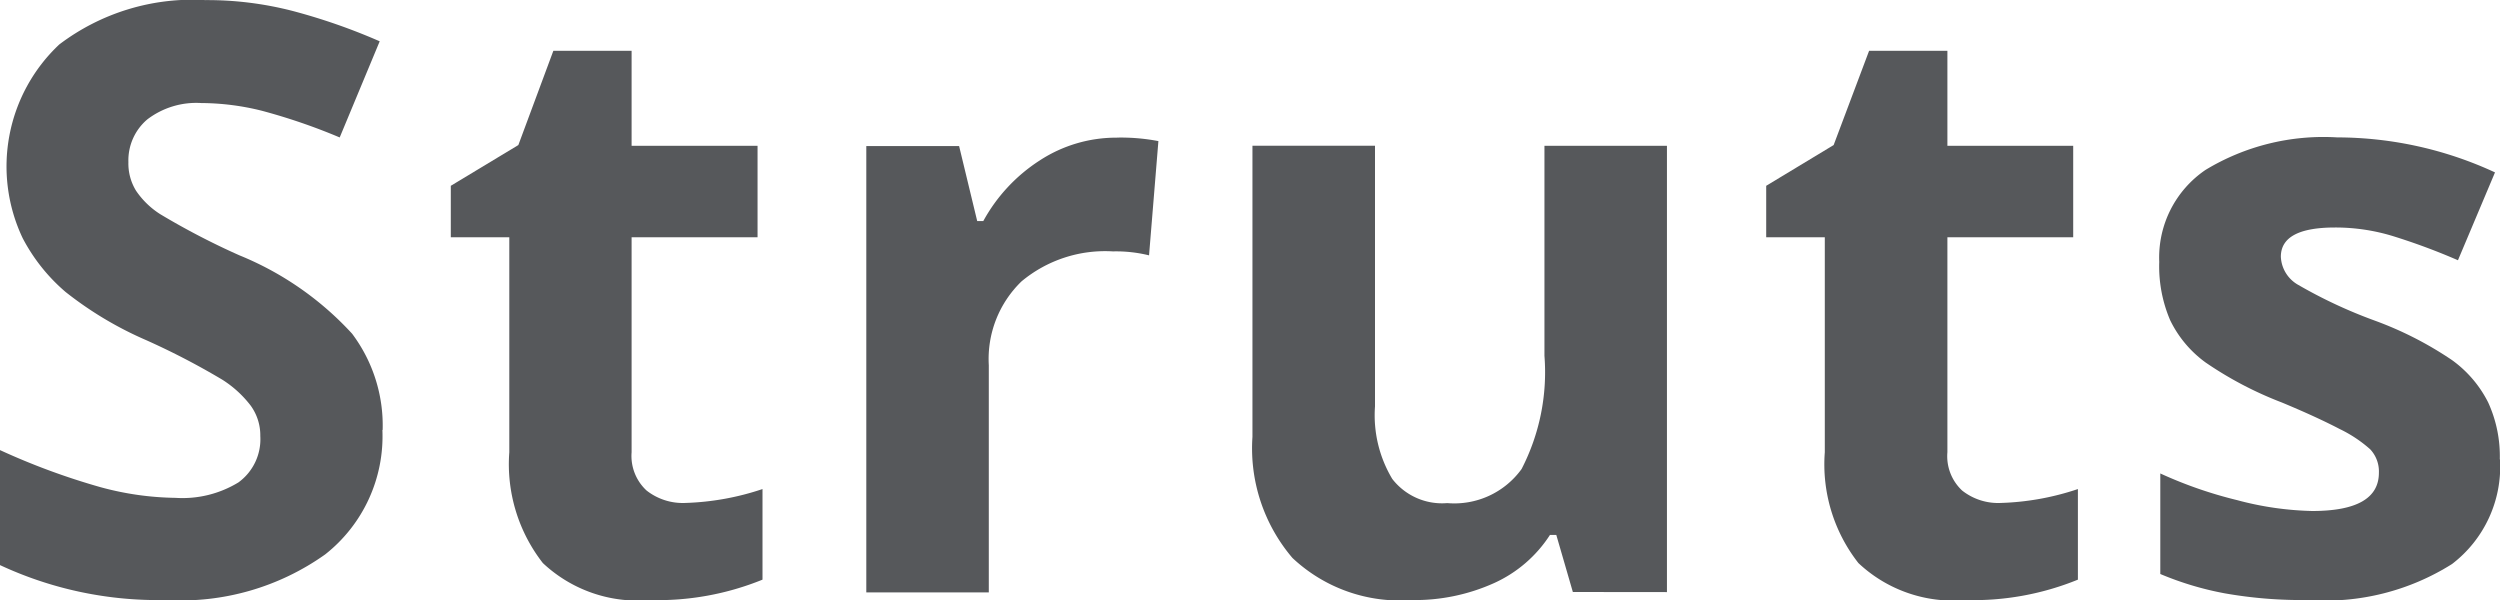
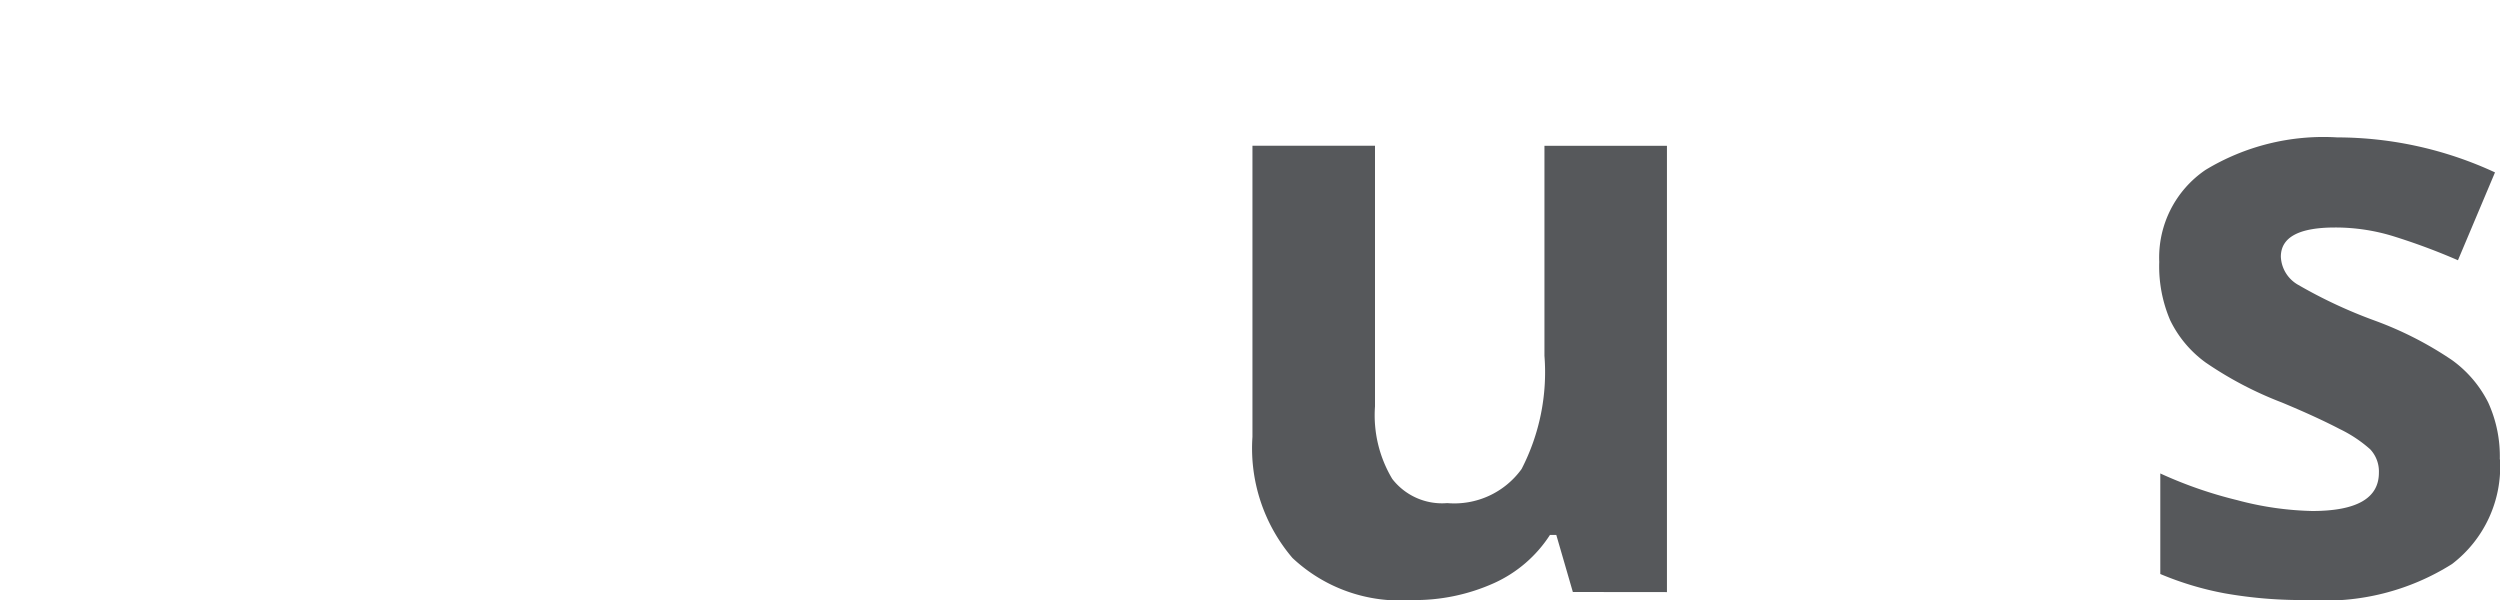
<svg xmlns="http://www.w3.org/2000/svg" width="50" height="12.001" viewBox="0 0 50 12.001">
  <g id="Vector_Smart_Object" data-name="Vector Smart Object" transform="translate(-157.952 -289.148)">
-     <path id="Path_1944" data-name="Path 1944" d="M165.6,297.746a3.008,3.008,0,0,1-1.144,2.49,4.978,4.978,0,0,1-3.183.912,7.481,7.481,0,0,1-3.325-.7v-2.3a13.818,13.818,0,0,0,2.009.742,5.949,5.949,0,0,0,1.506.215,2.149,2.149,0,0,0,1.258-.309,1.068,1.068,0,0,0,.437-.928,1.011,1.011,0,0,0-.194-.61,2.187,2.187,0,0,0-.564-.515,14.686,14.686,0,0,0-1.522-.791,7.211,7.211,0,0,1-1.615-.965,3.621,3.621,0,0,1-.858-1.077,3.347,3.347,0,0,1,.733-3.873,4.409,4.409,0,0,1,2.921-.887,6.832,6.832,0,0,1,1.746.217,11.954,11.954,0,0,1,1.741.607l-.8,1.923a11.9,11.9,0,0,0-1.557-.534,5.059,5.059,0,0,0-1.21-.154,1.614,1.614,0,0,0-1.082.328,1.075,1.075,0,0,0-.377.855,1.039,1.039,0,0,0,.153.571,1.656,1.656,0,0,0,.486.47,14.694,14.694,0,0,0,1.58.821,6.256,6.256,0,0,1,2.255,1.568,3.059,3.059,0,0,1,.611,1.927" fill="#56585b" />
-     <path id="Path_1945" data-name="Path 1945" d="M171.658,299.207a5.331,5.331,0,0,0,1.544-.278v1.812a5.566,5.566,0,0,1-2.252.408,2.769,2.769,0,0,1-2.141-.74,3.214,3.214,0,0,1-.671-2.216v-4.3h-1.17v-1.029l1.351-.815.7-1.885h1.565v1.9h2.519v1.829h-2.519v4.3a.942.942,0,0,0,.3.766,1.174,1.174,0,0,0,.775.248" fill="#56585b" />
-     <path id="Path_1946" data-name="Path 1946" d="M180.29,291.9a4,4,0,0,1,.83.07l-.187,2.285a2.751,2.751,0,0,0-.722-.079,2.61,2.61,0,0,0-1.829.6,2.159,2.159,0,0,0-.654,1.677v4.543h-2.45v-8.927h1.856l.362,1.5h.122a3.356,3.356,0,0,1,1.127-1.211,2.8,2.8,0,0,1,1.546-.457" fill="#56585b" />
    <path id="Path_1947" data-name="Path 1947" d="M189.409,300.988l-.331-1.141h-.127a2.608,2.608,0,0,1-1.116.962,3.86,3.86,0,0,1-1.651.34,3.135,3.135,0,0,1-2.383-.842,3.379,3.379,0,0,1-.8-2.422v-5.822h2.451v5.214a2.474,2.474,0,0,0,.345,1.449,1.259,1.259,0,0,0,1.1.484,1.658,1.658,0,0,0,1.487-.682,4.222,4.222,0,0,0,.457-2.264v-4.2h2.45v8.926Z" fill="#56585b" />
-     <path id="Path_1948" data-name="Path 1948" d="M197.968,299.207a5.313,5.313,0,0,0,1.542-.278v1.812a5.547,5.547,0,0,1-2.249.408,2.765,2.765,0,0,1-2.141-.74,3.2,3.2,0,0,1-.672-2.216v-4.3h-1.172v-1.029l1.349-.815.709-1.885H196.9v1.9h2.516v1.829H196.9v4.3a.938.938,0,0,0,.295.766,1.163,1.163,0,0,0,.775.248" fill="#56585b" />
    <path id="Path_1949" data-name="Path 1949" d="M207.952,298.337a2.452,2.452,0,0,1-.959,2.091,4.748,4.748,0,0,1-2.872.72,8.859,8.859,0,0,1-1.672-.133,6.252,6.252,0,0,1-1.291-.387v-2.011a8.5,8.5,0,0,0,1.538.534,6.3,6.3,0,0,0,1.5.217q1.335,0,1.334-.766a.647.647,0,0,0-.174-.468,2.637,2.637,0,0,0-.613-.407c-.291-.152-.673-.329-1.156-.53a7.313,7.313,0,0,1-1.524-.8,2.266,2.266,0,0,1-.706-.841,2.733,2.733,0,0,1-.22-1.17,2.117,2.117,0,0,1,.926-1.84,4.551,4.551,0,0,1,2.633-.65,7.524,7.524,0,0,1,3.156.7l-.741,1.757a12.754,12.754,0,0,0-1.259-.47,3.926,3.926,0,0,0-1.2-.185q-1.082,0-1.083.584a.679.679,0,0,0,.35.565,9.628,9.628,0,0,0,1.528.713,7.1,7.1,0,0,1,1.544.789,2.339,2.339,0,0,1,.724.847,2.585,2.585,0,0,1,.233,1.14" fill="#56585b" />
  </g>
</svg>